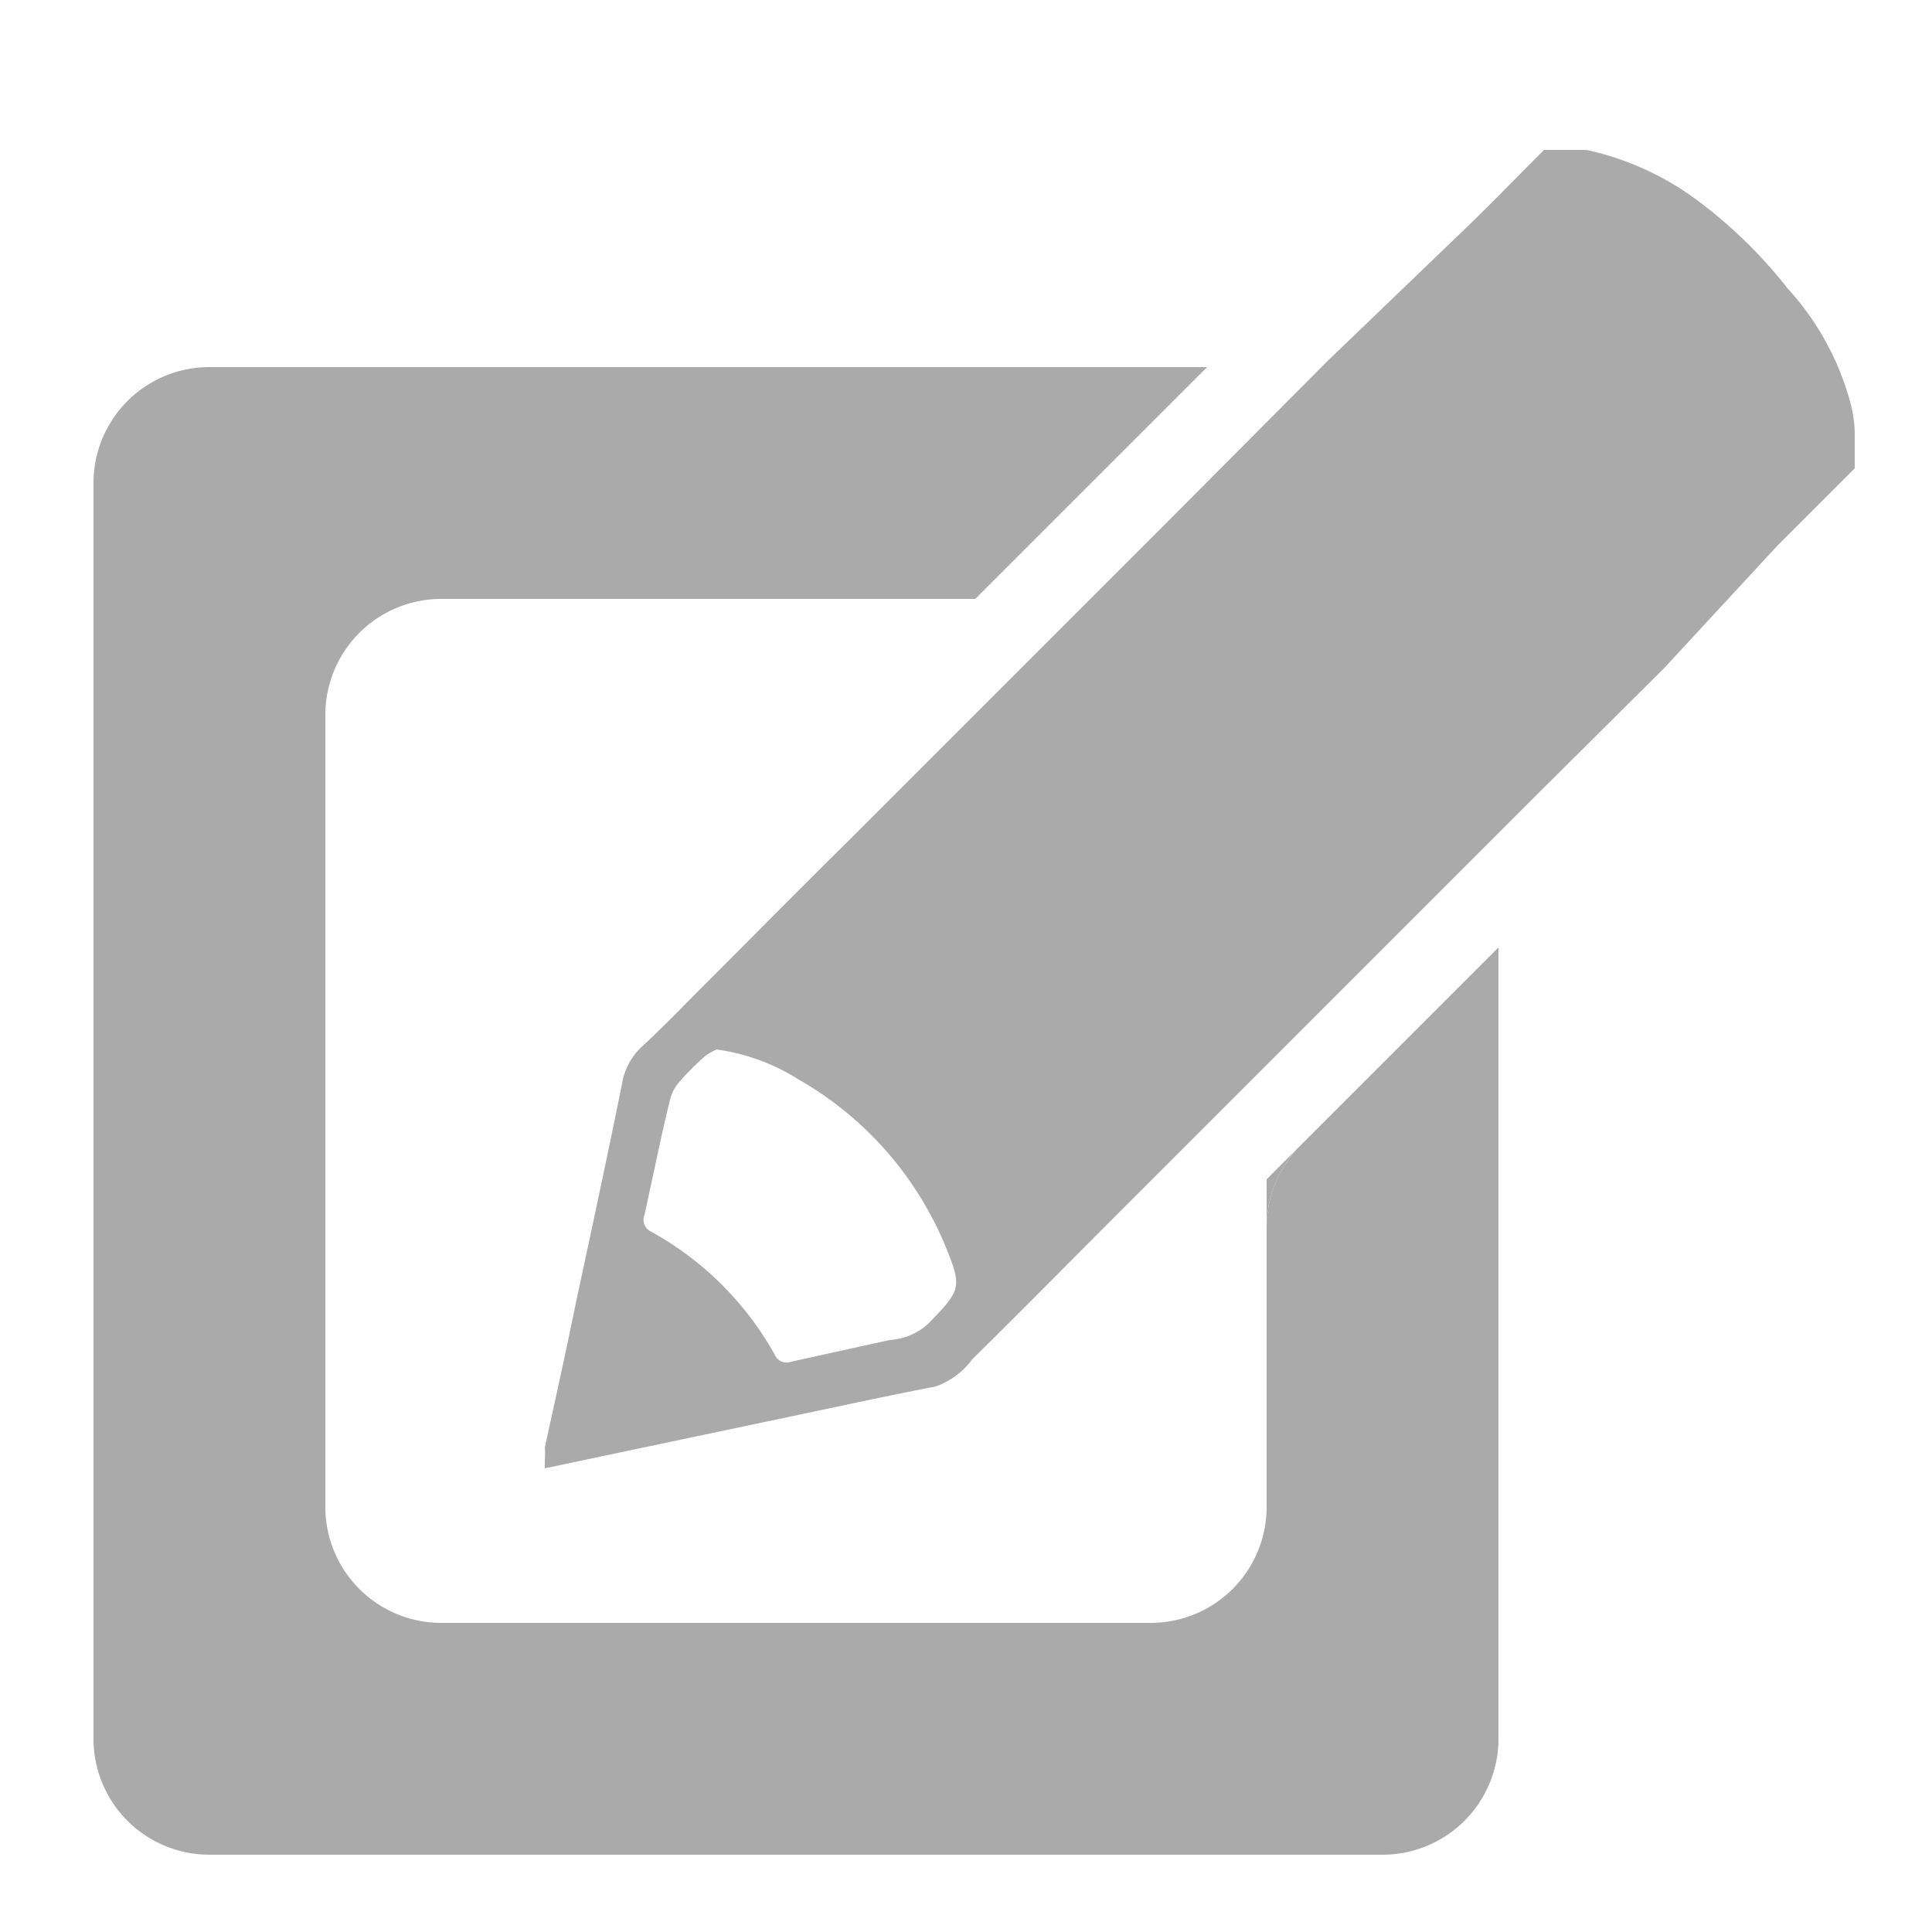
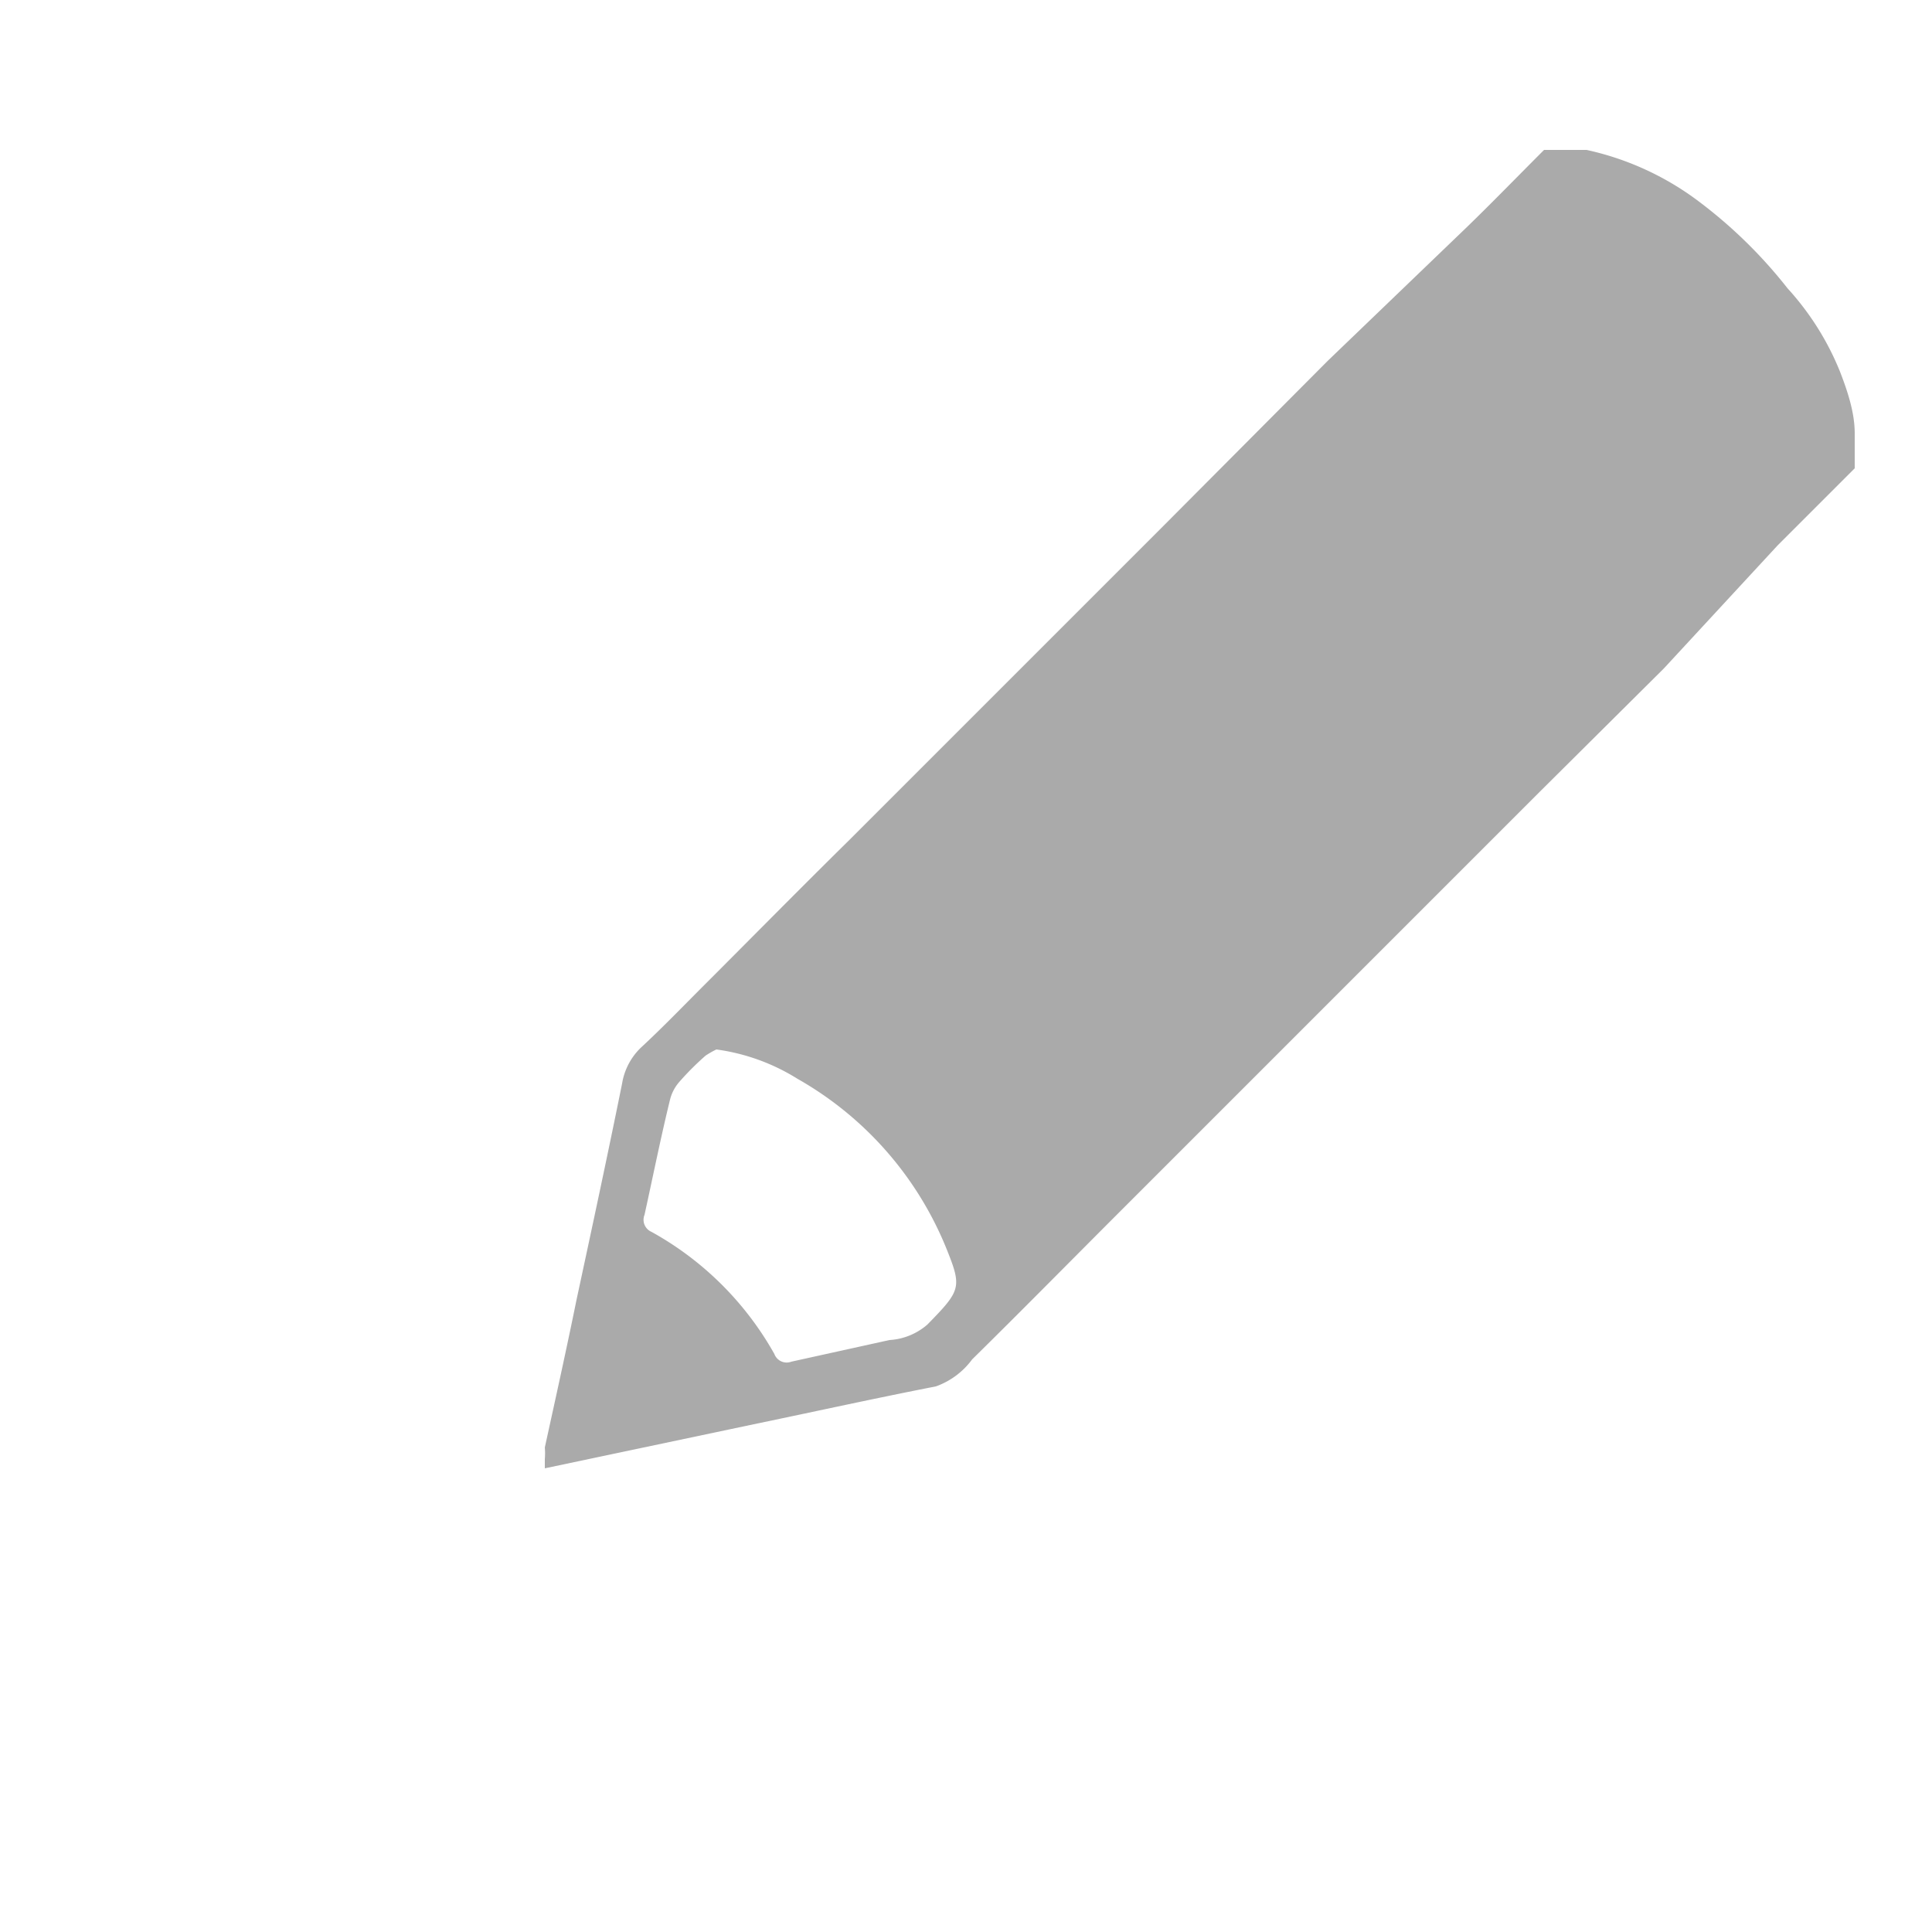
<svg xmlns="http://www.w3.org/2000/svg" id="Layer_1" data-name="Layer 1" viewBox="0 0 25 25">
  <defs>
    <style>.cls-1{fill:#aaa;}</style>
  </defs>
  <title>watchlist-icons</title>
-   <path class="cls-1" d="M16.39,15.26v.62a1.5,1.5,0,0,1,.44-1.06Z" />
-   <path class="cls-1" d="M16.83,14.82a1.5,1.5,0,0,0-.44,1.06V19.5a1.5,1.5,0,0,1-1.5,1.5H5.71a1.5,1.5,0,0,1-1.5-1.5V9.25a1.5,1.5,0,0,1,1.5-1.5h6.91l3-3H2.71a1.5,1.5,0,0,0-1.5,1.5V22.5A1.5,1.5,0,0,0,2.71,24H17.89a1.5,1.5,0,0,0,1.5-1.5V12.26Z" />
  <path class="cls-1" d="M23.81,4.81a3.59,3.59,0,0,0-.68-1.08A6.16,6.16,0,0,0,22,2.62a3.73,3.73,0,0,0-1.47-.68l-.14,0h-.41c-.34.34-.68.69-1,1L17.18,4.67,15,6.86l-2,2-2,2c-.64.63-1.27,1.27-1.91,1.91-.26.26-.52.53-.79.78a.83.83,0,0,0-.25.47c-.19.94-.39,1.87-.59,2.8-.13.64-.27,1.27-.41,1.91a.88.88,0,0,1,0,.15V19l2.75-.58c.77-.16,1.54-.33,2.31-.48a1,1,0,0,0,.47-.35c.64-.63,1.27-1.27,1.91-1.91l1.86-1.86,1.88-1.88,1.72-1.72,1.58-1.57L23,7.06l1-1V5.61C24,5.34,23.91,5.07,23.81,4.81ZM12,17.14a.82.82,0,0,1-.49.2l-1.27.28a.17.17,0,0,1-.22-.1,4.09,4.09,0,0,0-1.59-1.58.17.17,0,0,1-.09-.22c.11-.5.21-1,.33-1.49A.55.55,0,0,1,8.79,14a3.64,3.64,0,0,1,.34-.34,1.15,1.15,0,0,1,.14-.08,2.65,2.65,0,0,1,1.05.38,4.44,4.44,0,0,1,1.92,2.18C12.45,16.66,12.44,16.69,12,17.14Z" />
</svg>